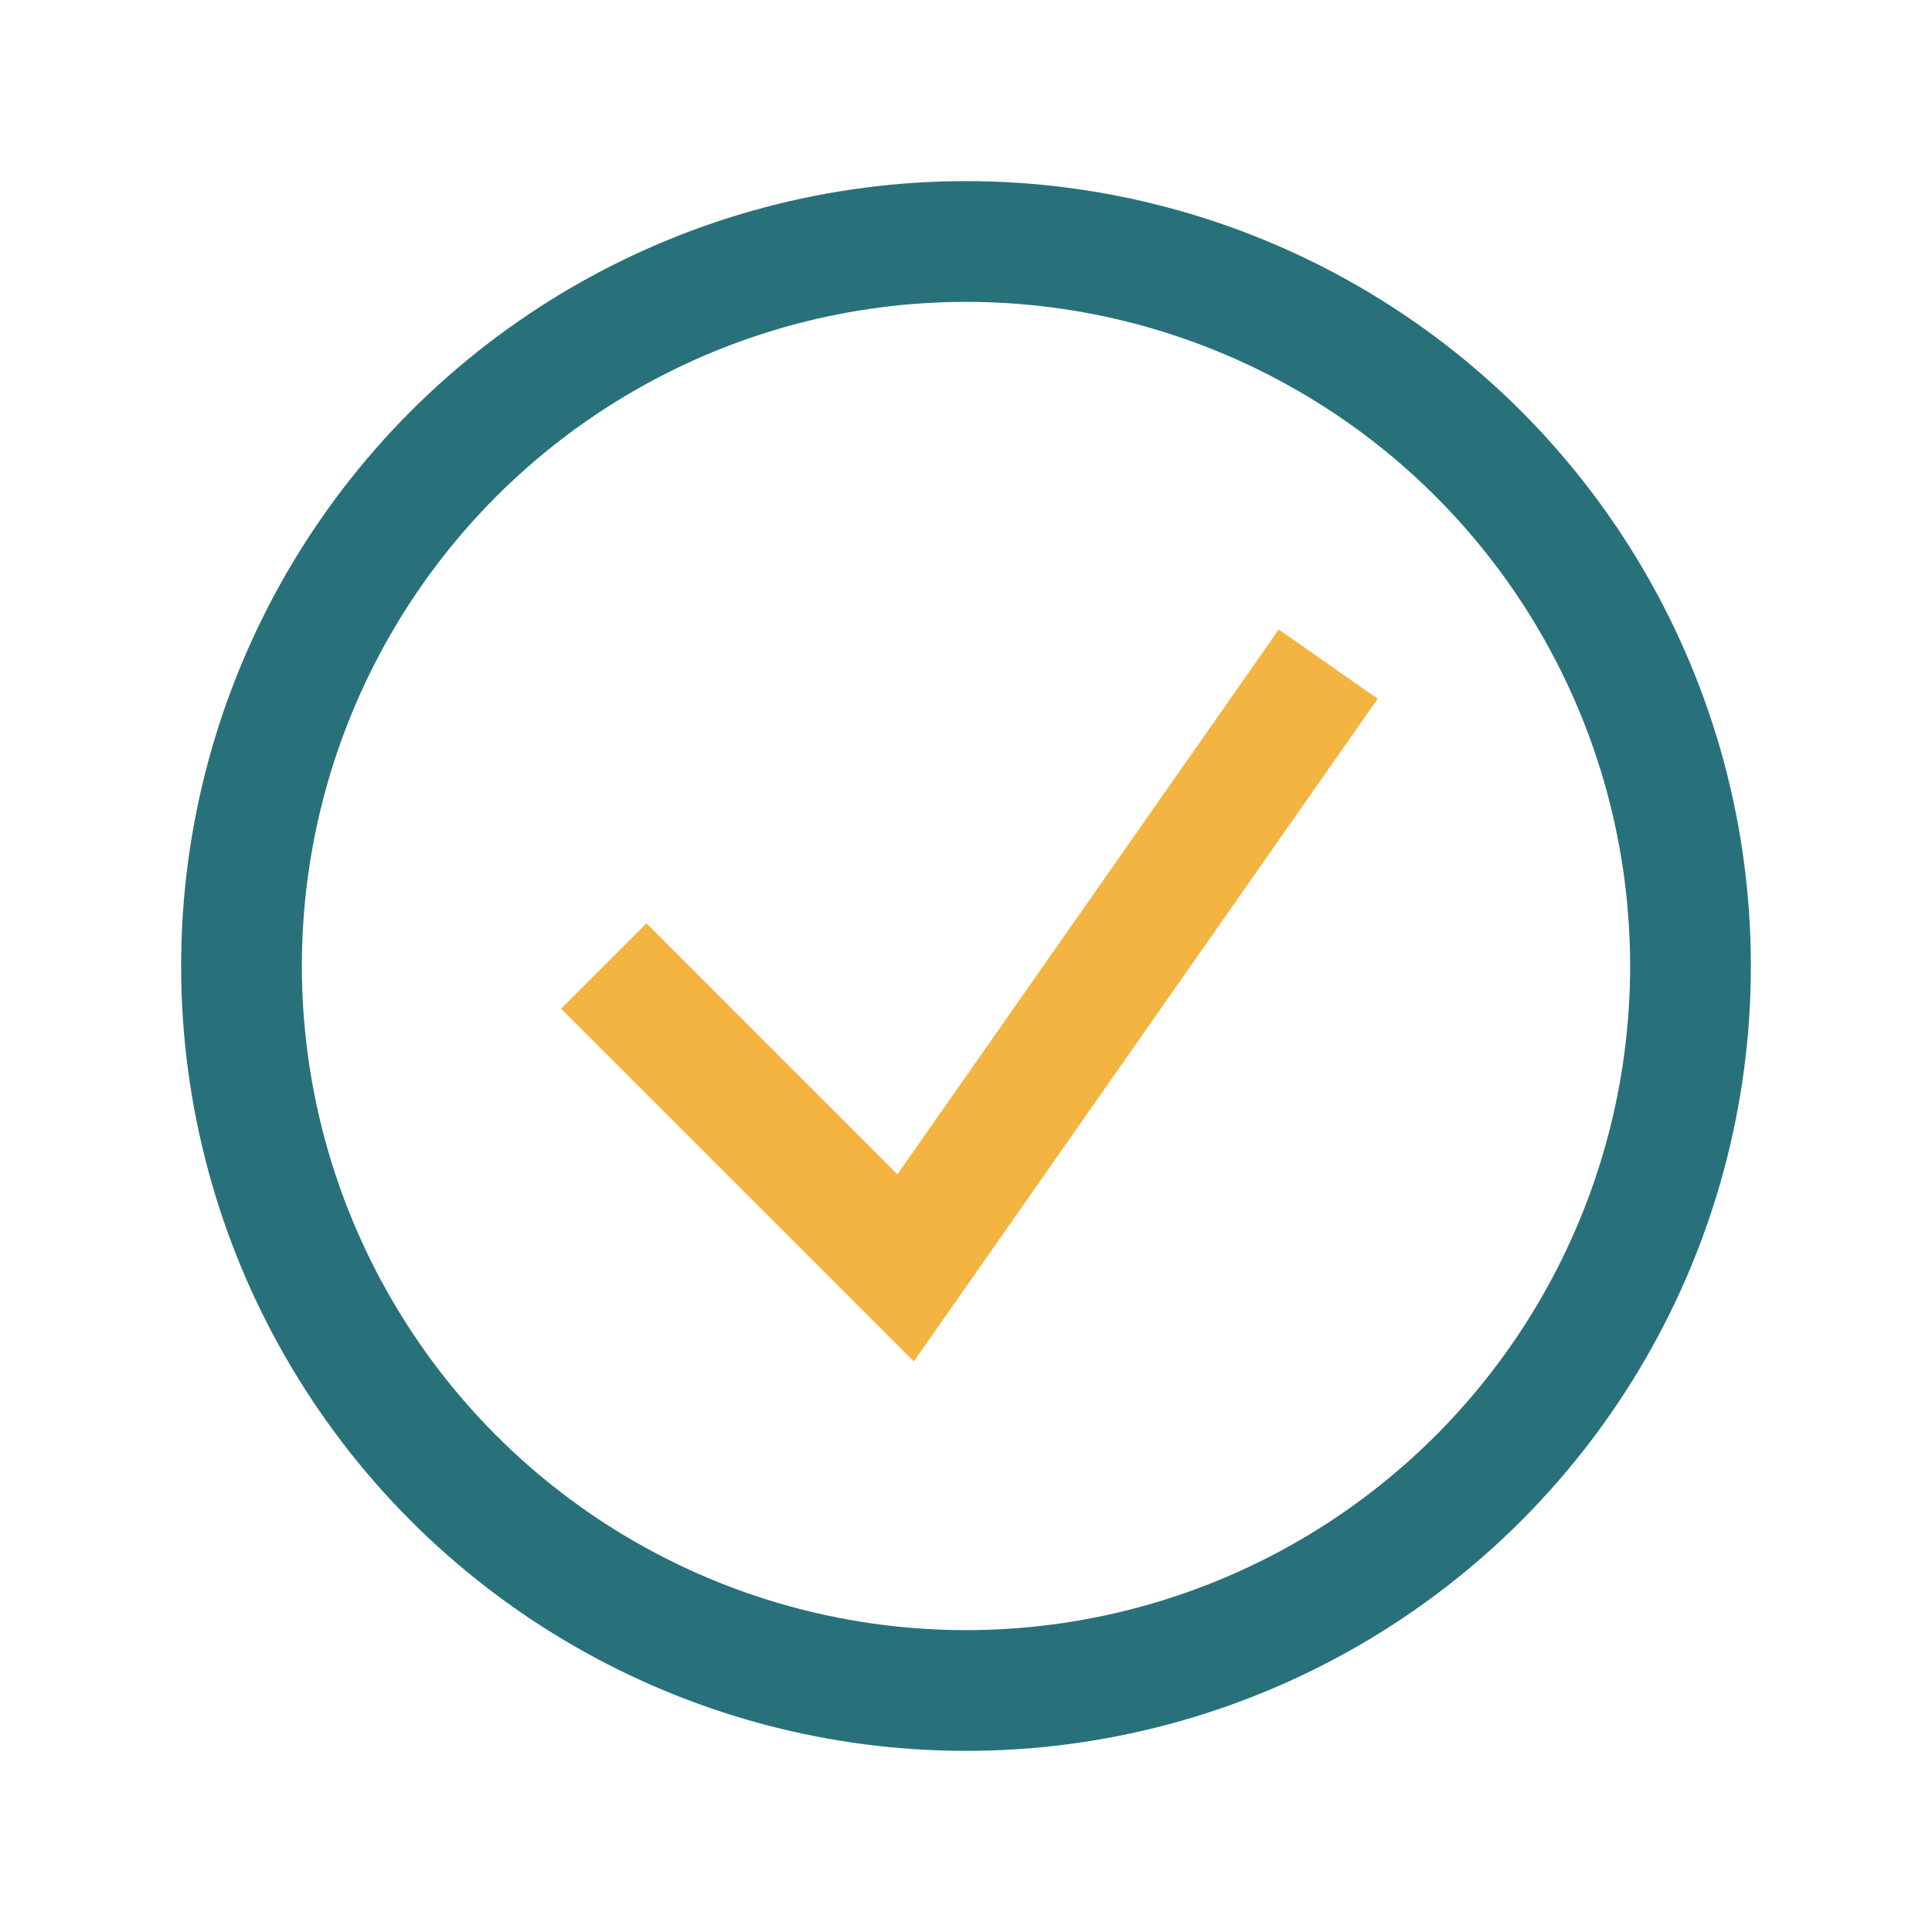
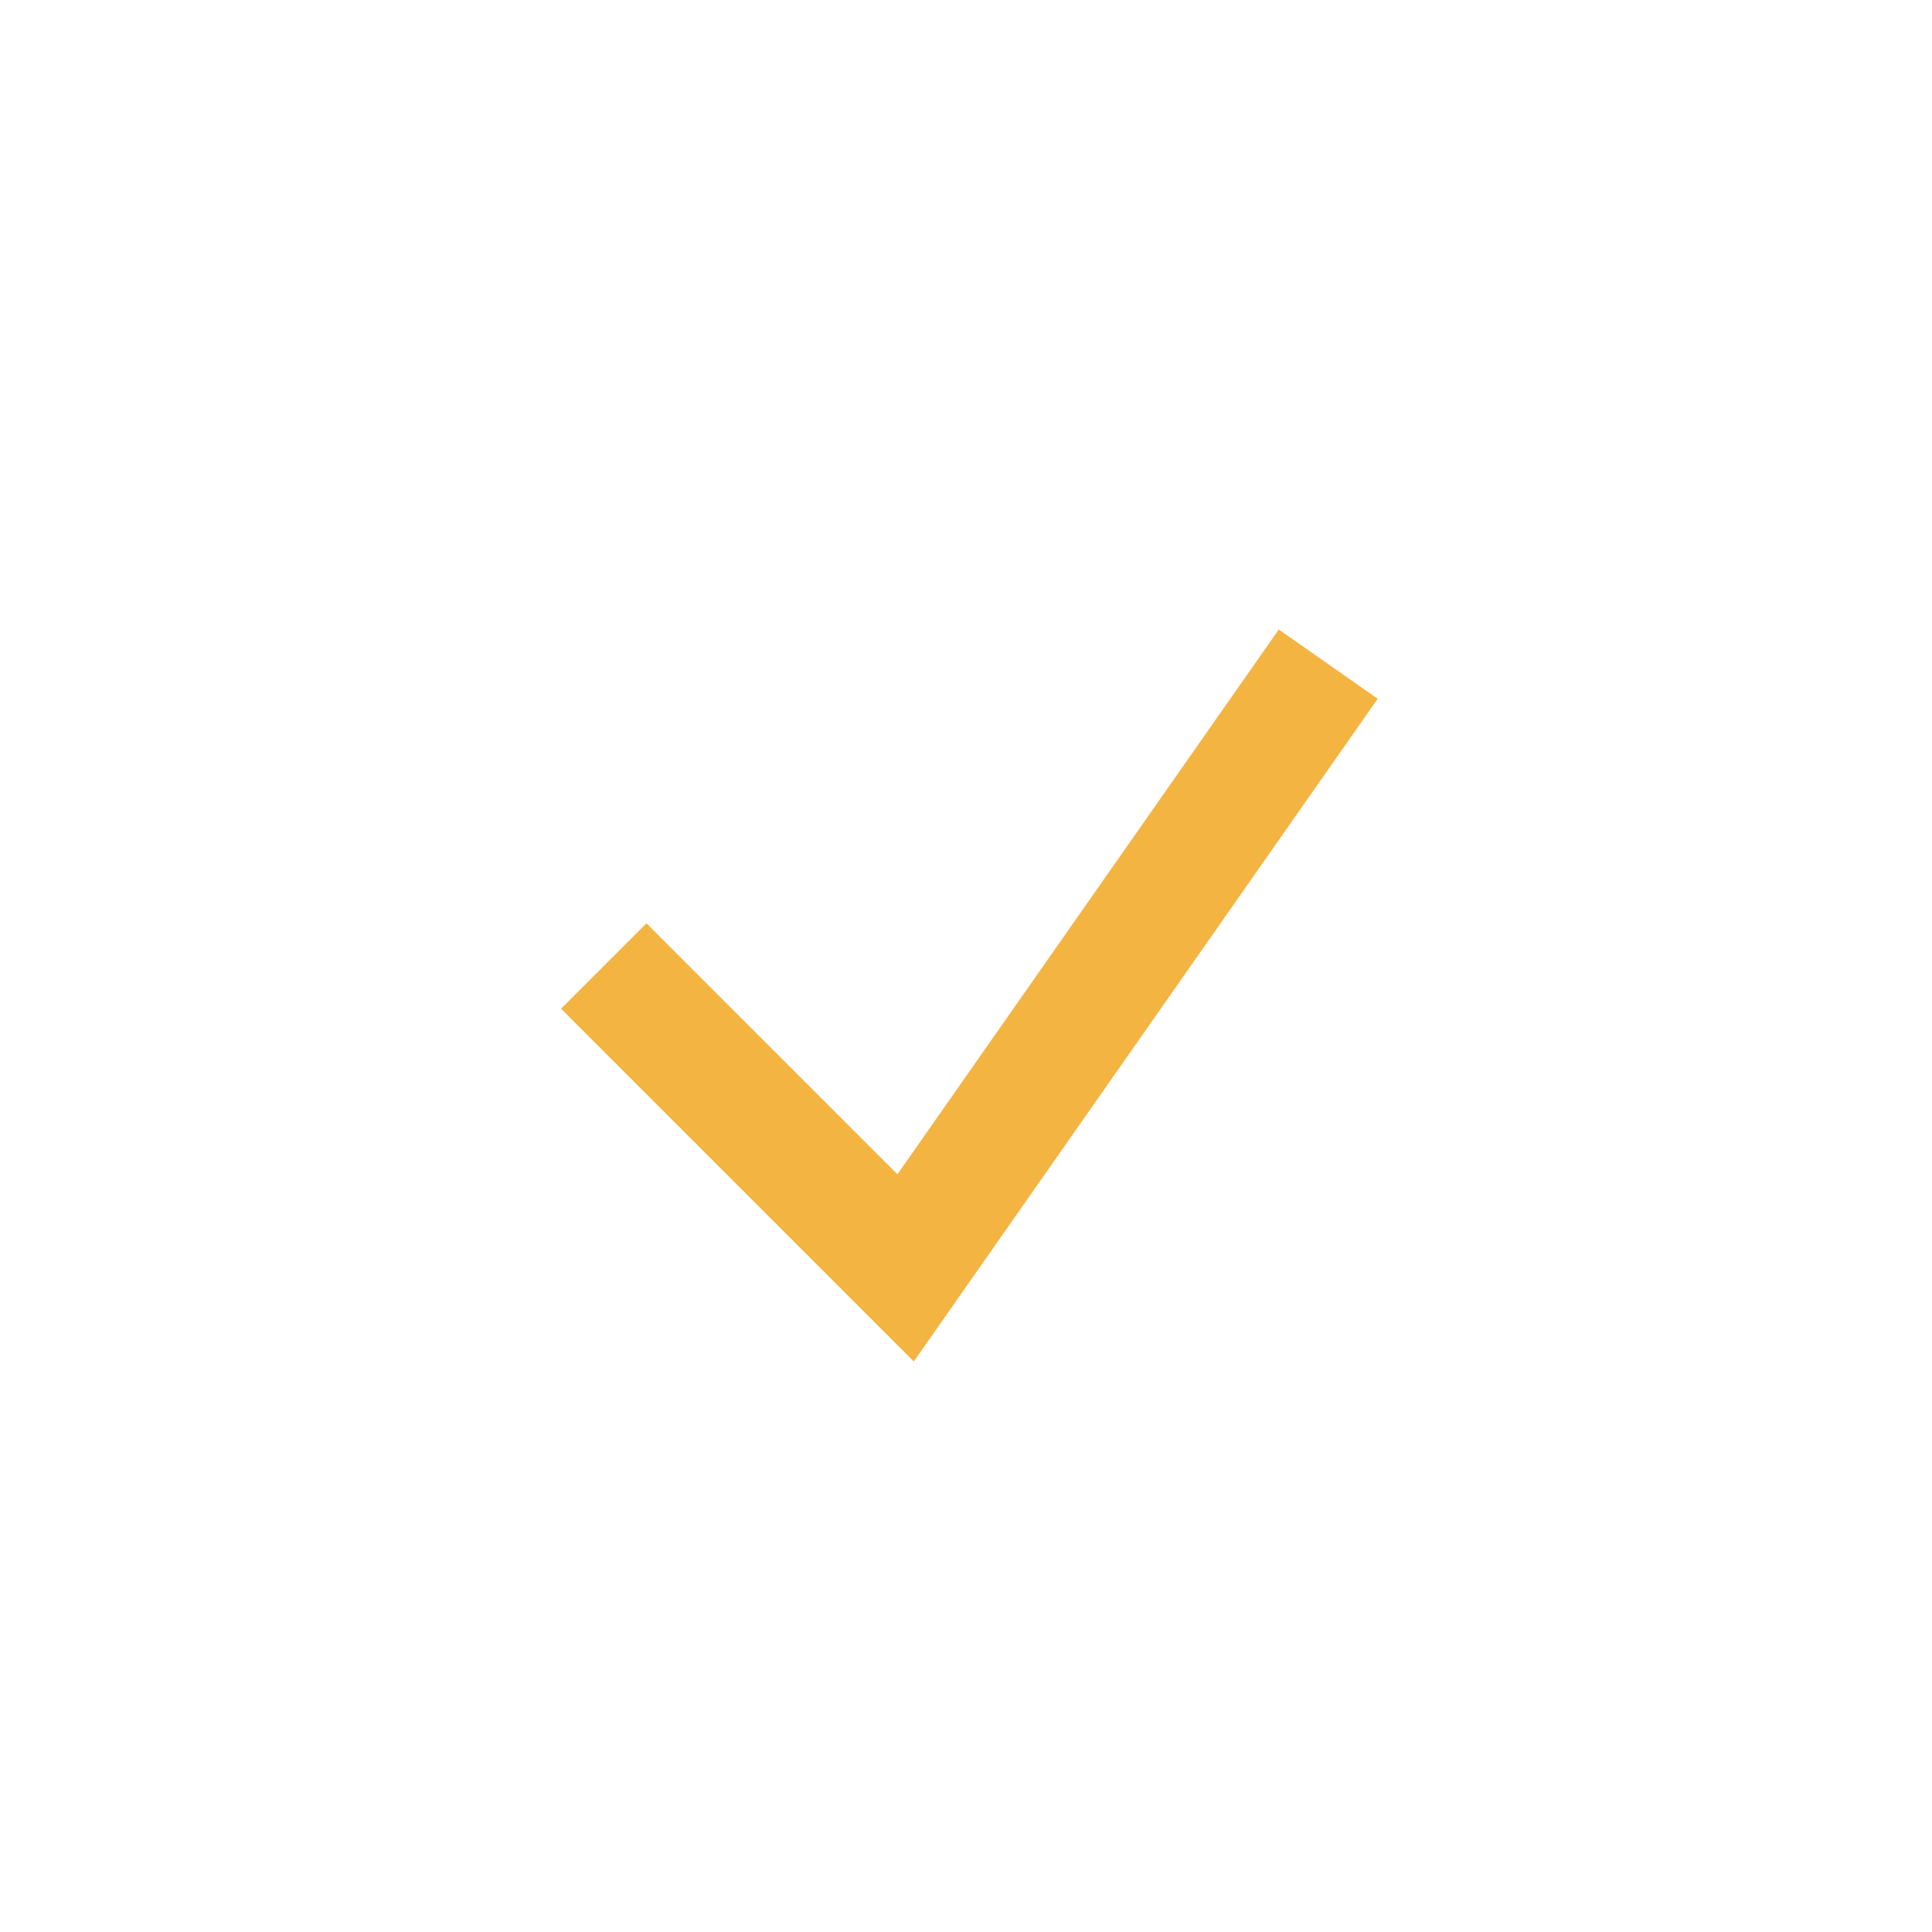
<svg xmlns="http://www.w3.org/2000/svg" width="32" height="32" viewBox="0 0 32 32">
-   <circle cx="16" cy="16" r="12" fill="none" stroke="#28717A" stroke-width="2" />
  <polyline points="10,16 15,21 22,11" fill="none" stroke="#F4B441" stroke-width="2" />
</svg>